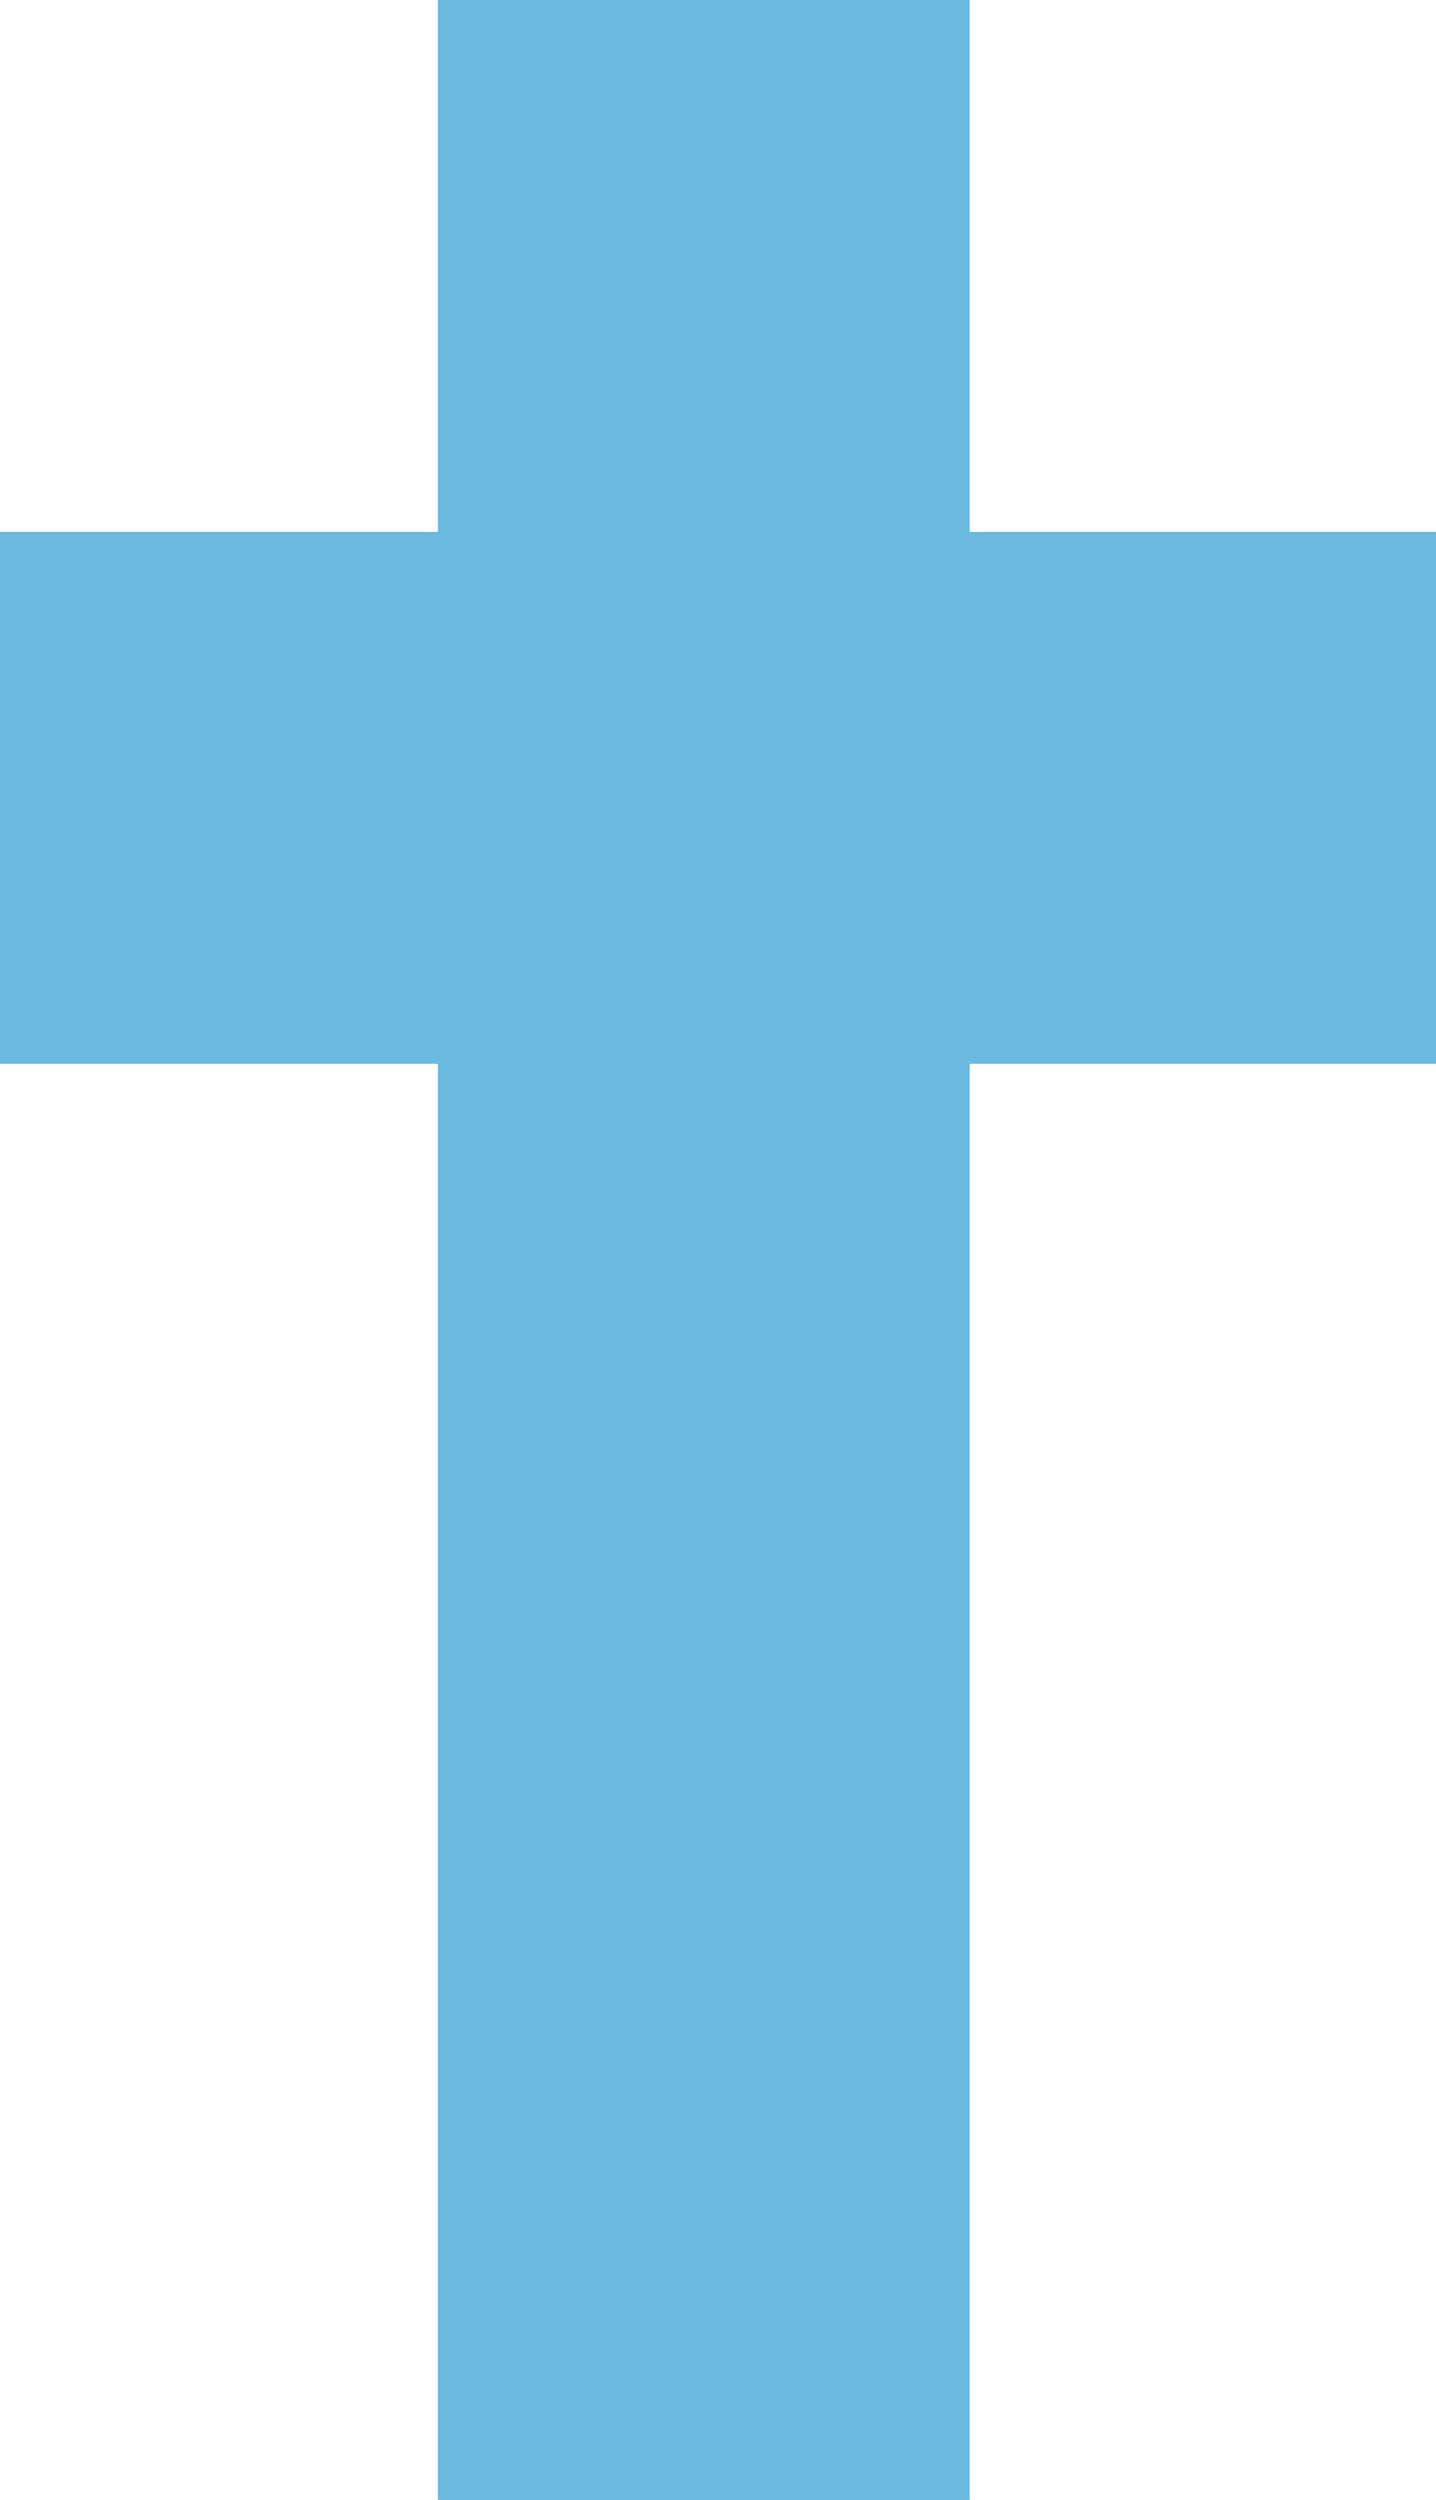
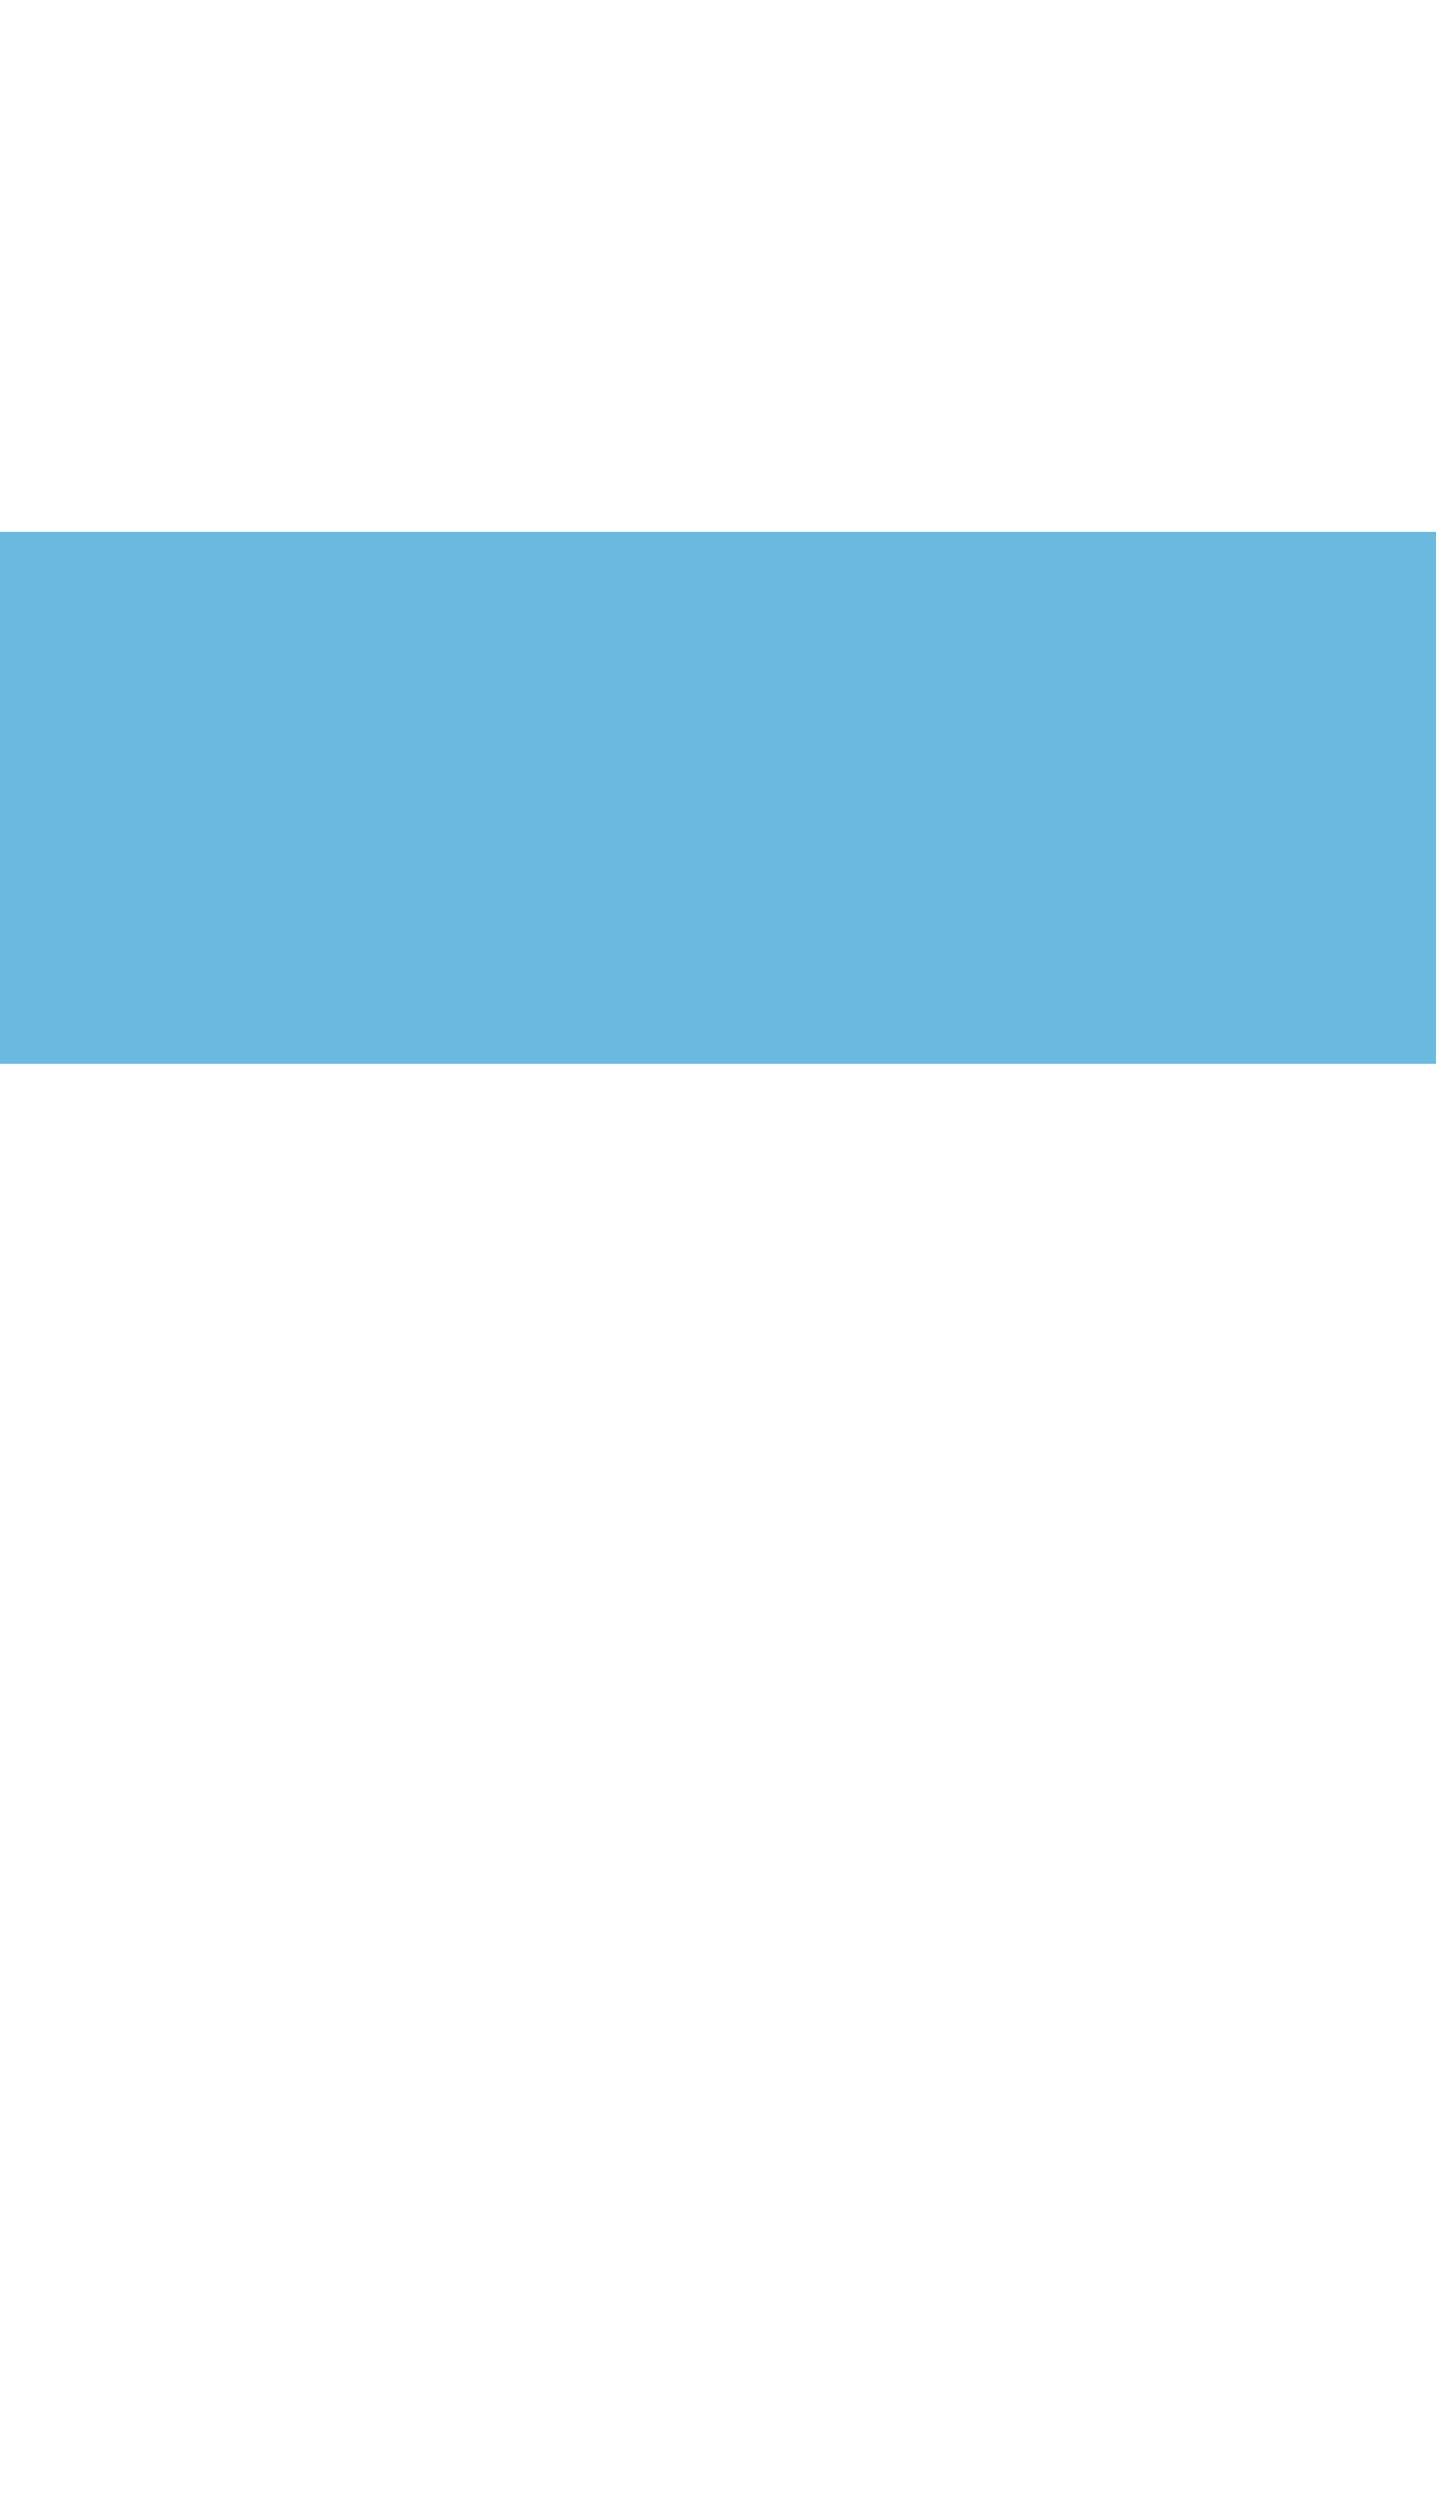
<svg xmlns="http://www.w3.org/2000/svg" width="28.928" height="50.357" viewBox="0 0 28.928 50.357">
  <g id="Group_10420" data-name="Group 10420" transform="translate(-927.997 -988.007)">
-     <path id="Line_456" data-name="Line 456" d="M5.714,50.357H-5V0H5.714Z" transform="translate(941.817 988.007)" fill="#6ab9df" />
    <path id="Line_457" data-name="Line 457" d="M28.928,5.714H0V-5H28.928Z" transform="translate(927.997 1003.721)" fill="#6ab9df" />
  </g>
</svg>